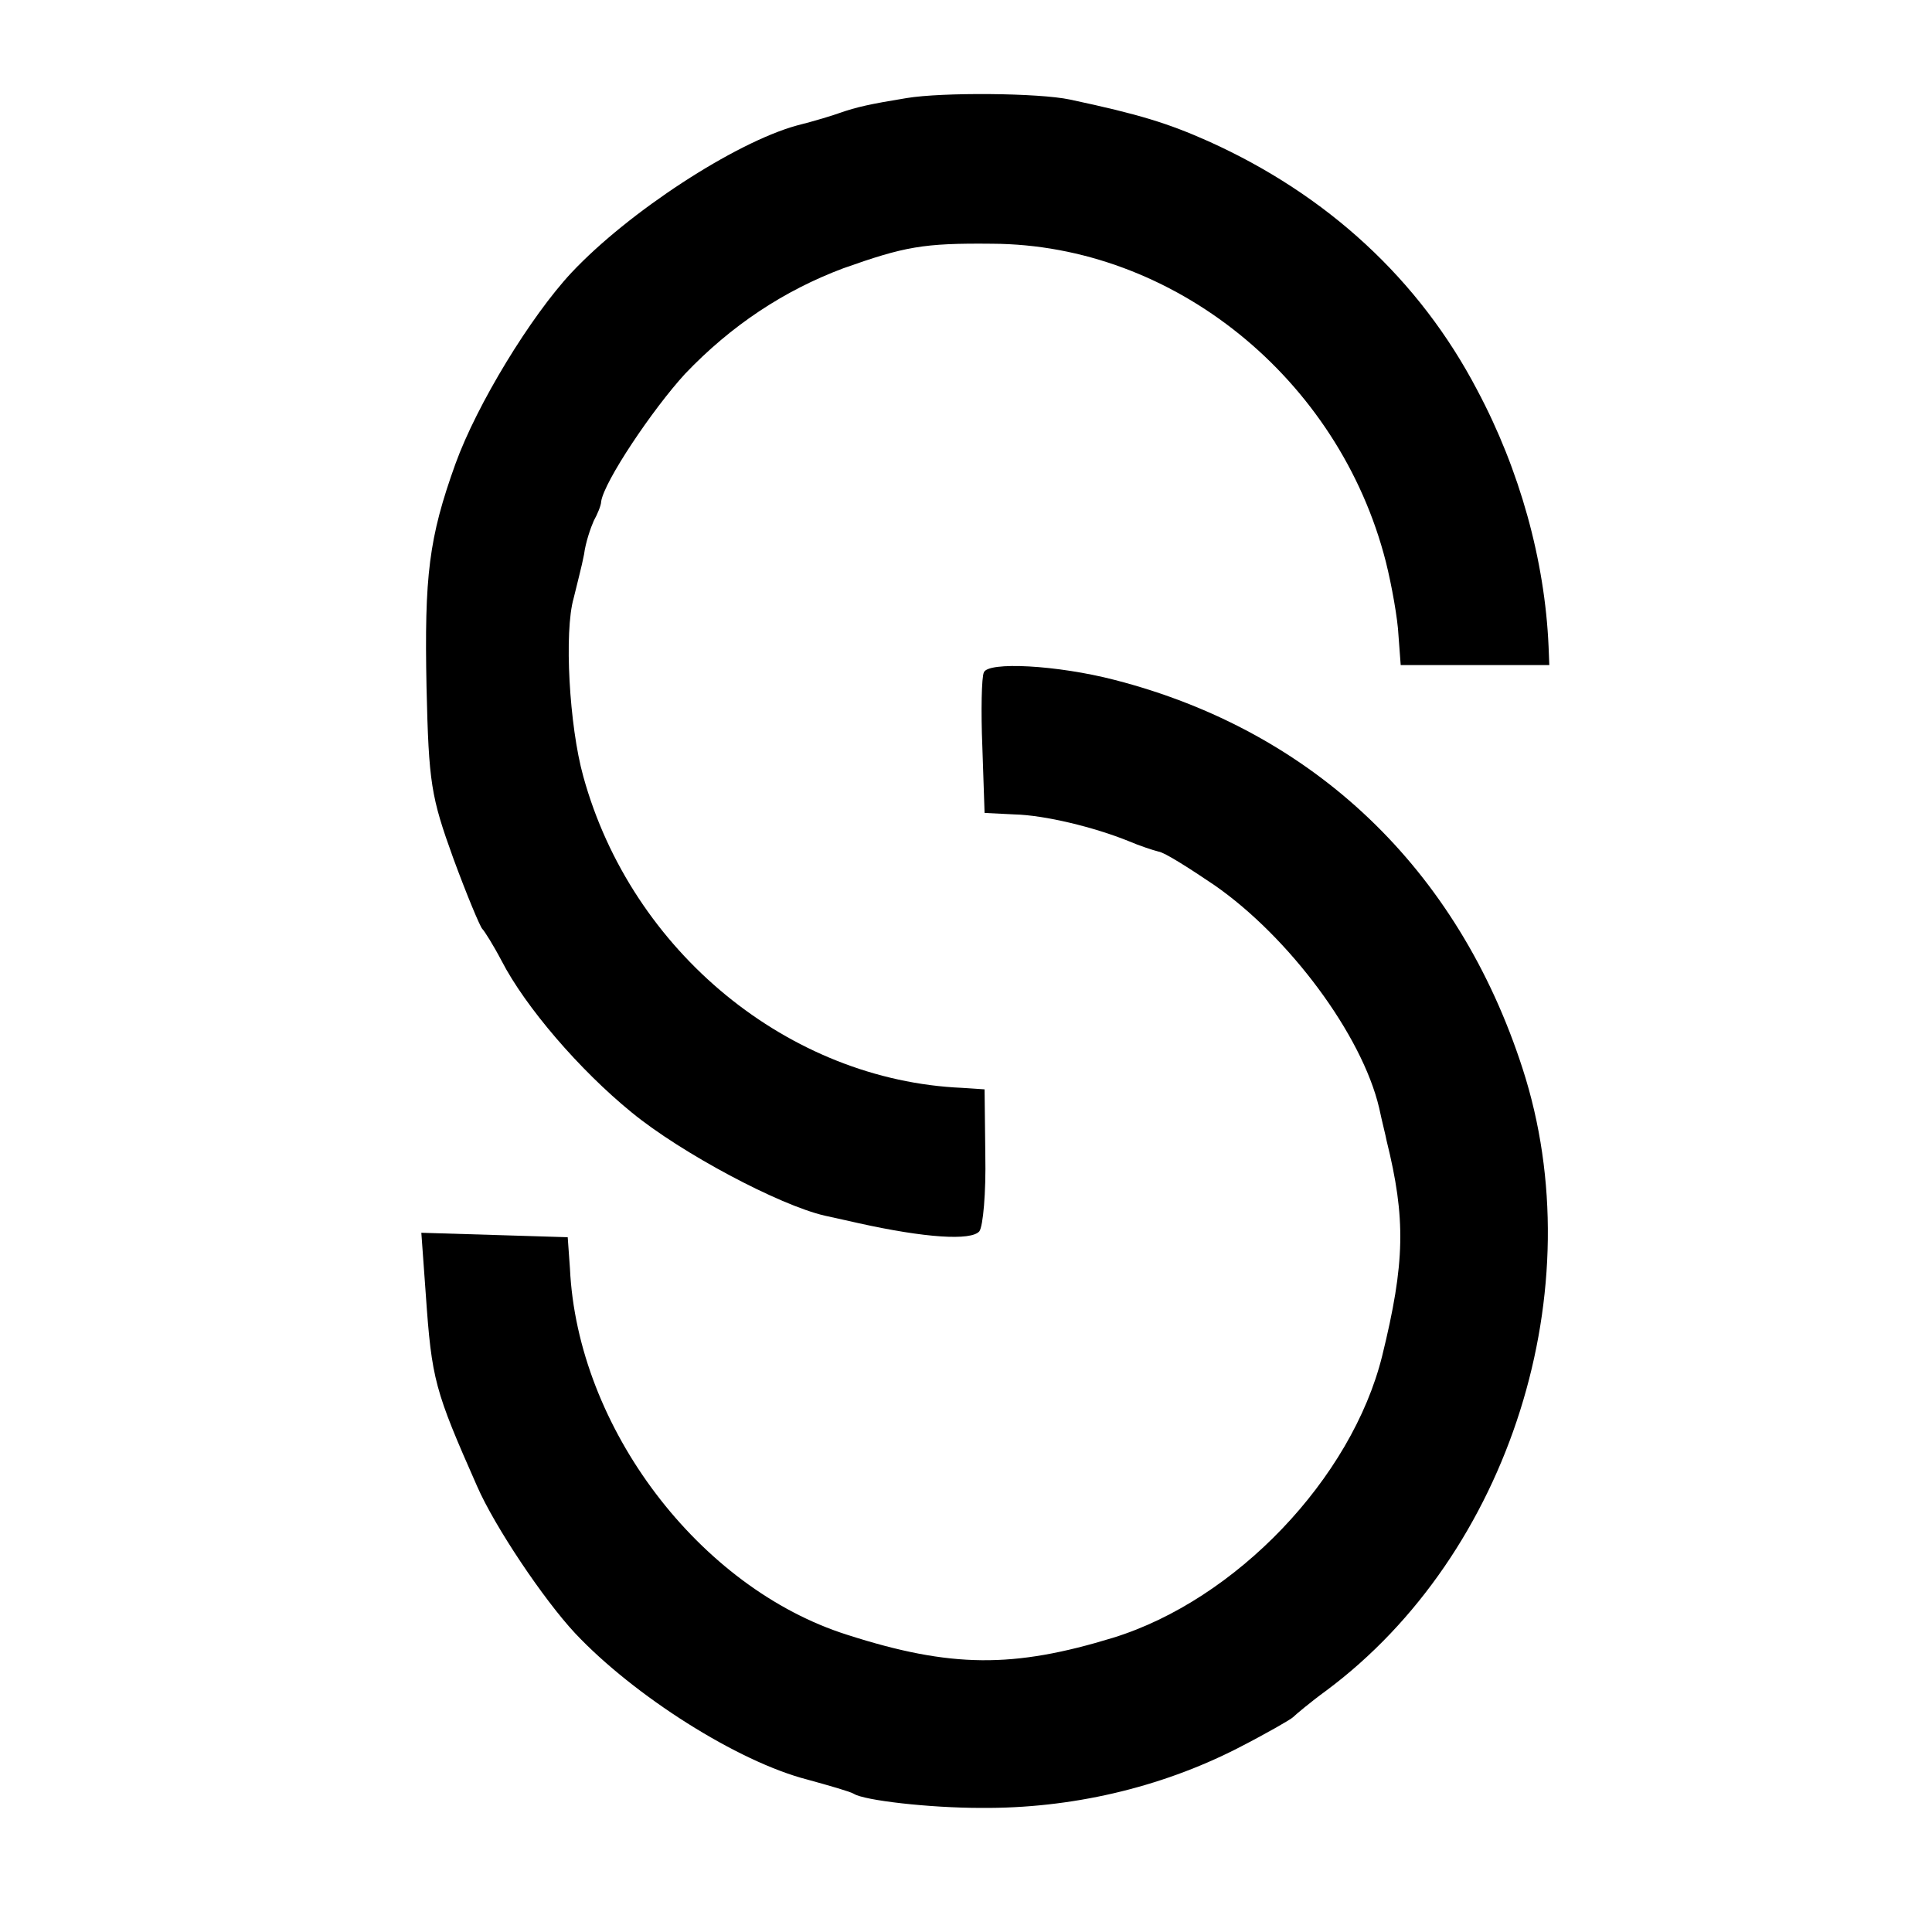
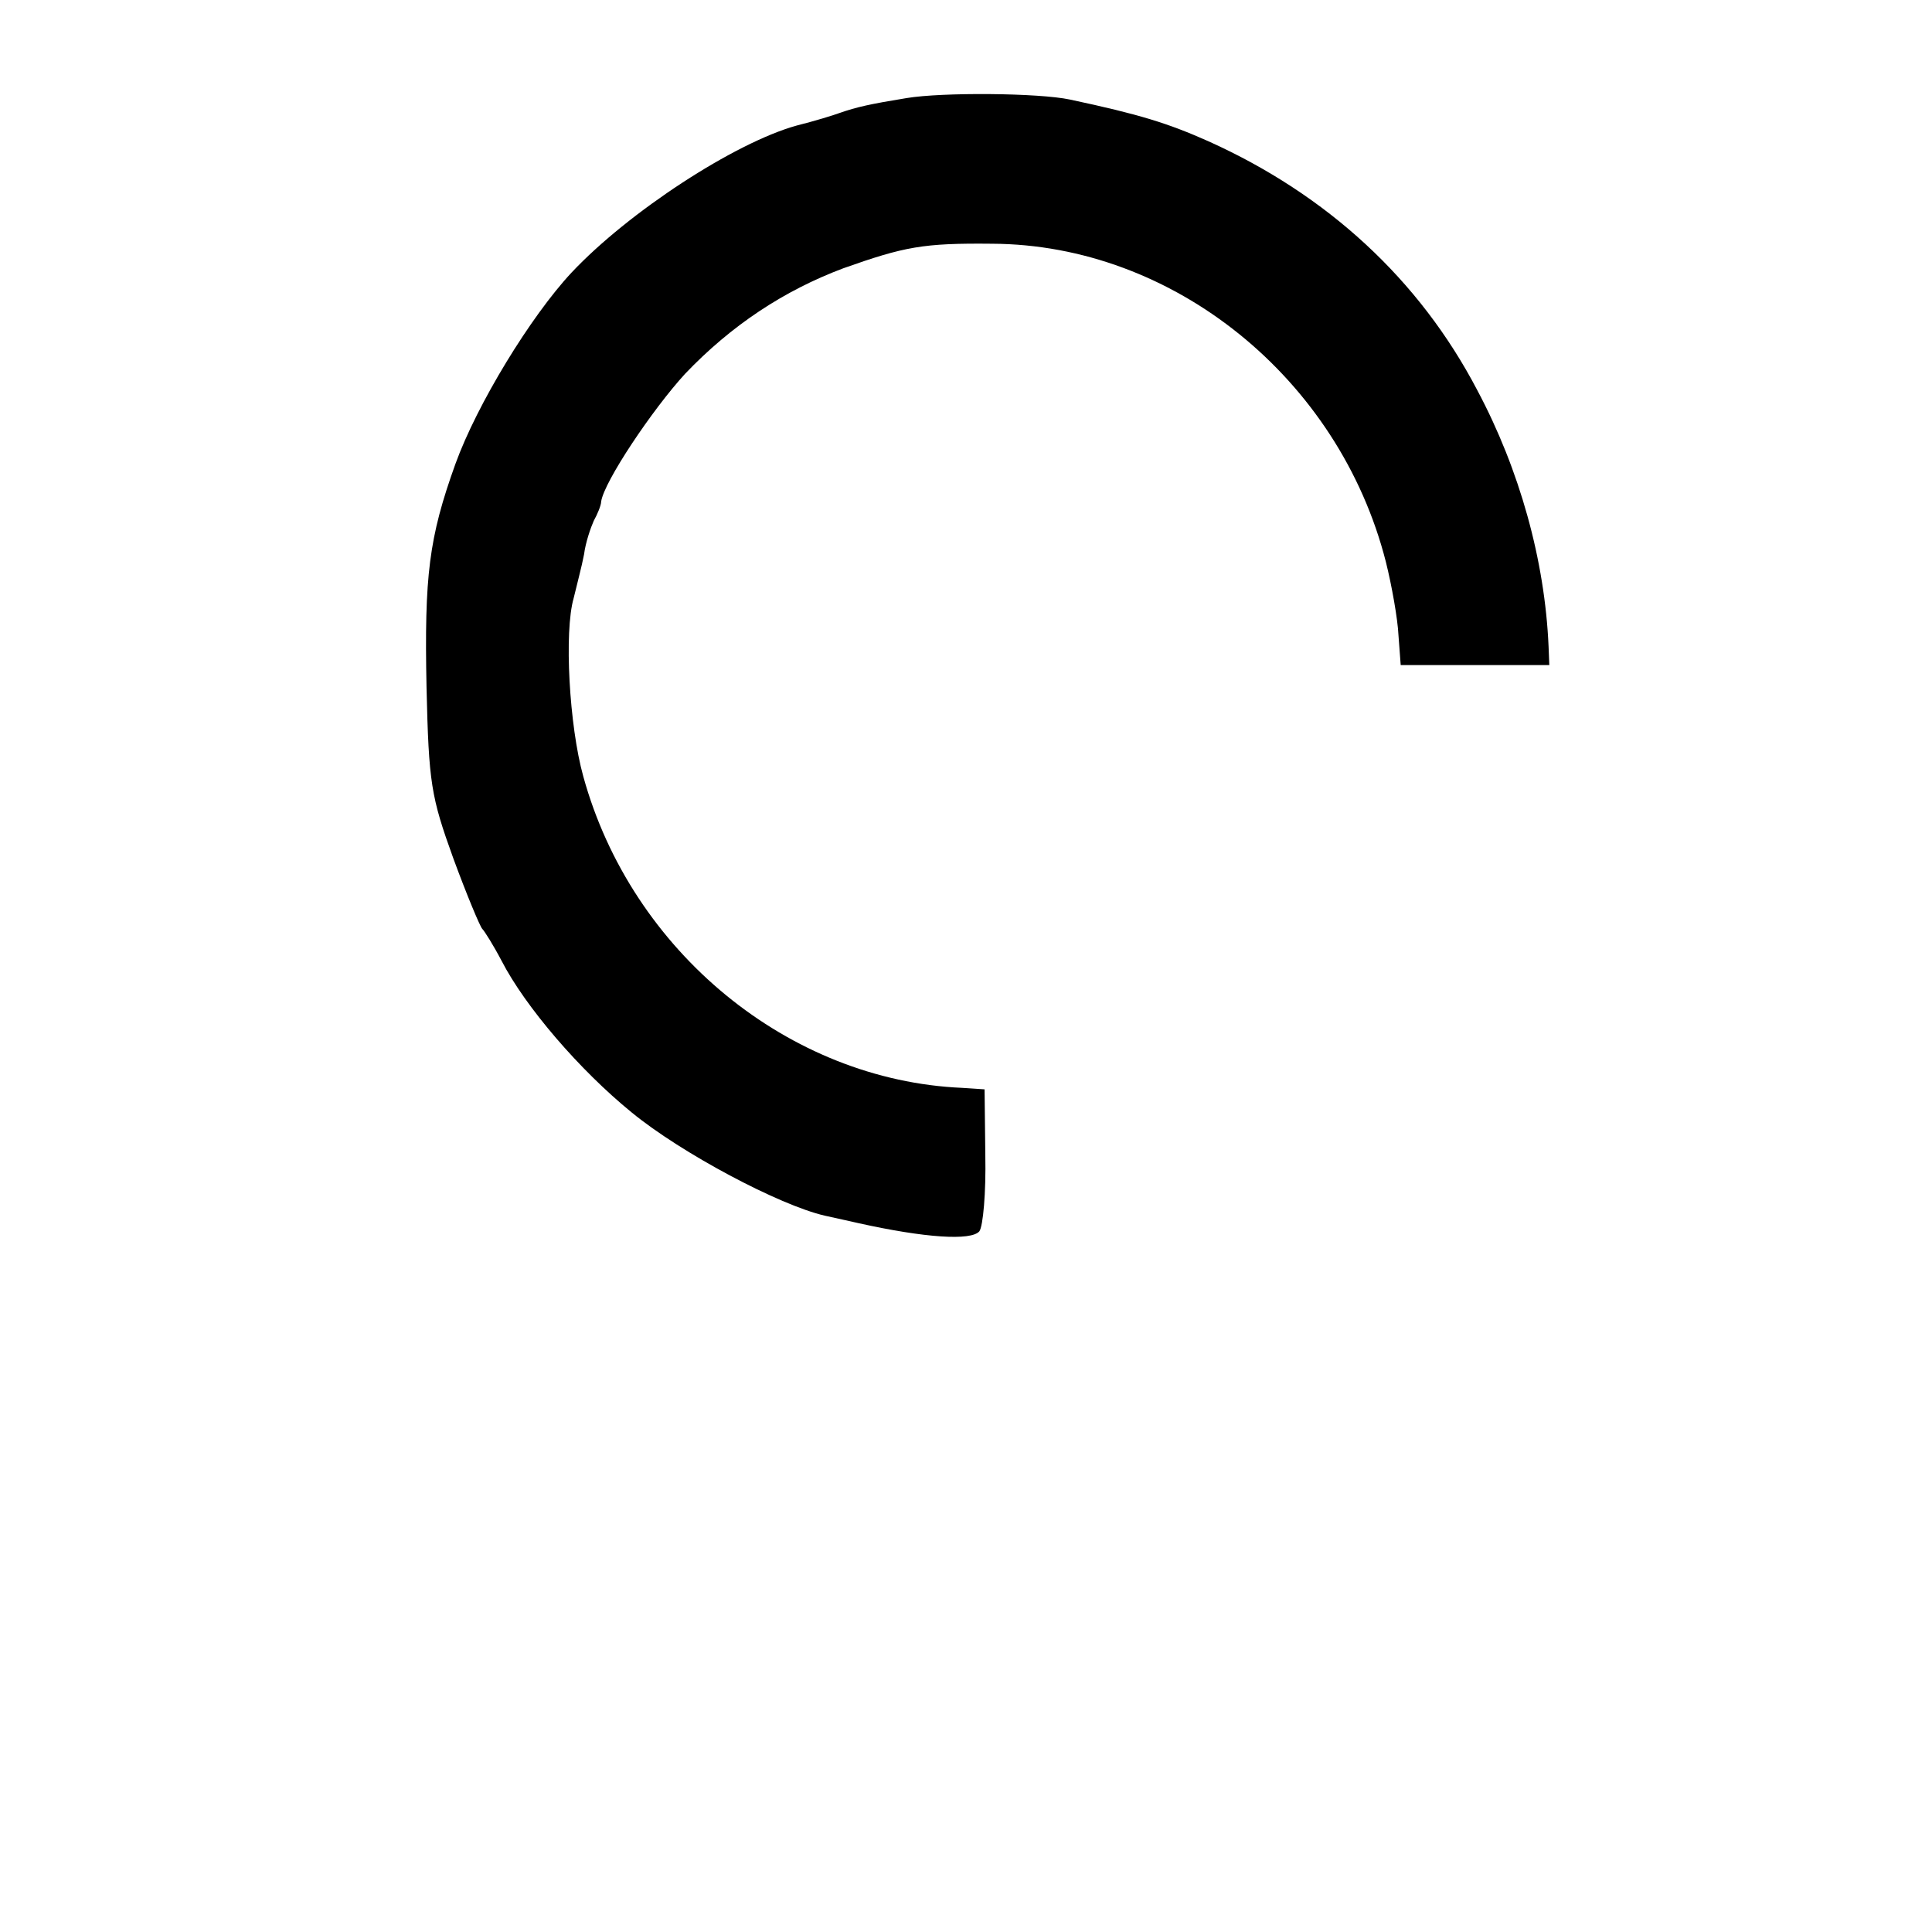
<svg xmlns="http://www.w3.org/2000/svg" version="1.0" width="260pt" height="260pt" viewBox="0 0 260 260" preserveAspectRatio="xMidYMid meet">
  <g transform="translate(0,260) scale(0.1,-0.1)" fill="#000000" stroke="none">
    <path d="M1220 2468 c-49 -8 -67 -12 -90 -20 -8 -3 -34 -11 -58 -17 -83 -23 -226 -116 -303 -198 -55 -59 -127 -177 -156 -257 -36 -100 -42 -151 -39 -301 3 -129 6 -147 36 -230 18 -49 36 -92 39 -95 3 -3 15 -22 26 -43 32 -62 105 -147 175 -204 67 -55 199 -125 260 -139 19 -4 40 -9 45 -10 90 -20 152 -24 163 -11 5 7 9 52 8 102 l-1 89 -30 2 c-233 10 -445 183 -510 419 -19 68 -26 195 -13 240 4 17 11 43 14 59 2 16 9 36 13 45 5 9 10 21 10 26 4 27 69 124 113 172 62 65 133 112 213 142 82 29 107 34 200 33 244 -1 467 -181 530 -428 8 -32 16 -77 17 -99 l3 -40 100 0 100 0 -1 25 c-5 116 -39 238 -96 345 -78 149 -202 263 -362 335 -54 24 -92 36 -186 56 -42 9 -172 10 -220 2z" />
-     <path d="M1324 1695 c-3 -6 -4 -52 -2 -100 l3 -89 40 -2 c41 -1 107 -17 154 -36 14 -6 32 -12 40 -14 8 -1 41 -22 75 -45 101 -70 199 -202 222 -300 4 -19 9 -38 10 -44 26 -105 25 -164 -6 -290 -41 -165 -197 -328 -362 -379 -134 -41 -218 -41 -358 4 -199 63 -363 279 -373 493 l-3 42 -98 3 -99 3 6 -83 c8 -115 12 -129 69 -258 24 -55 90 -153 132 -198 79 -84 219 -173 313 -197 29 -8 57 -16 62 -19 14 -9 102 -19 171 -19 121 -1 241 27 345 80 39 20 72 39 75 42 3 3 23 20 45 36 247 184 360 541 264 837 -87 269 -281 454 -549 523 -77 20 -171 25 -176 10z" />
  </g>
</svg>